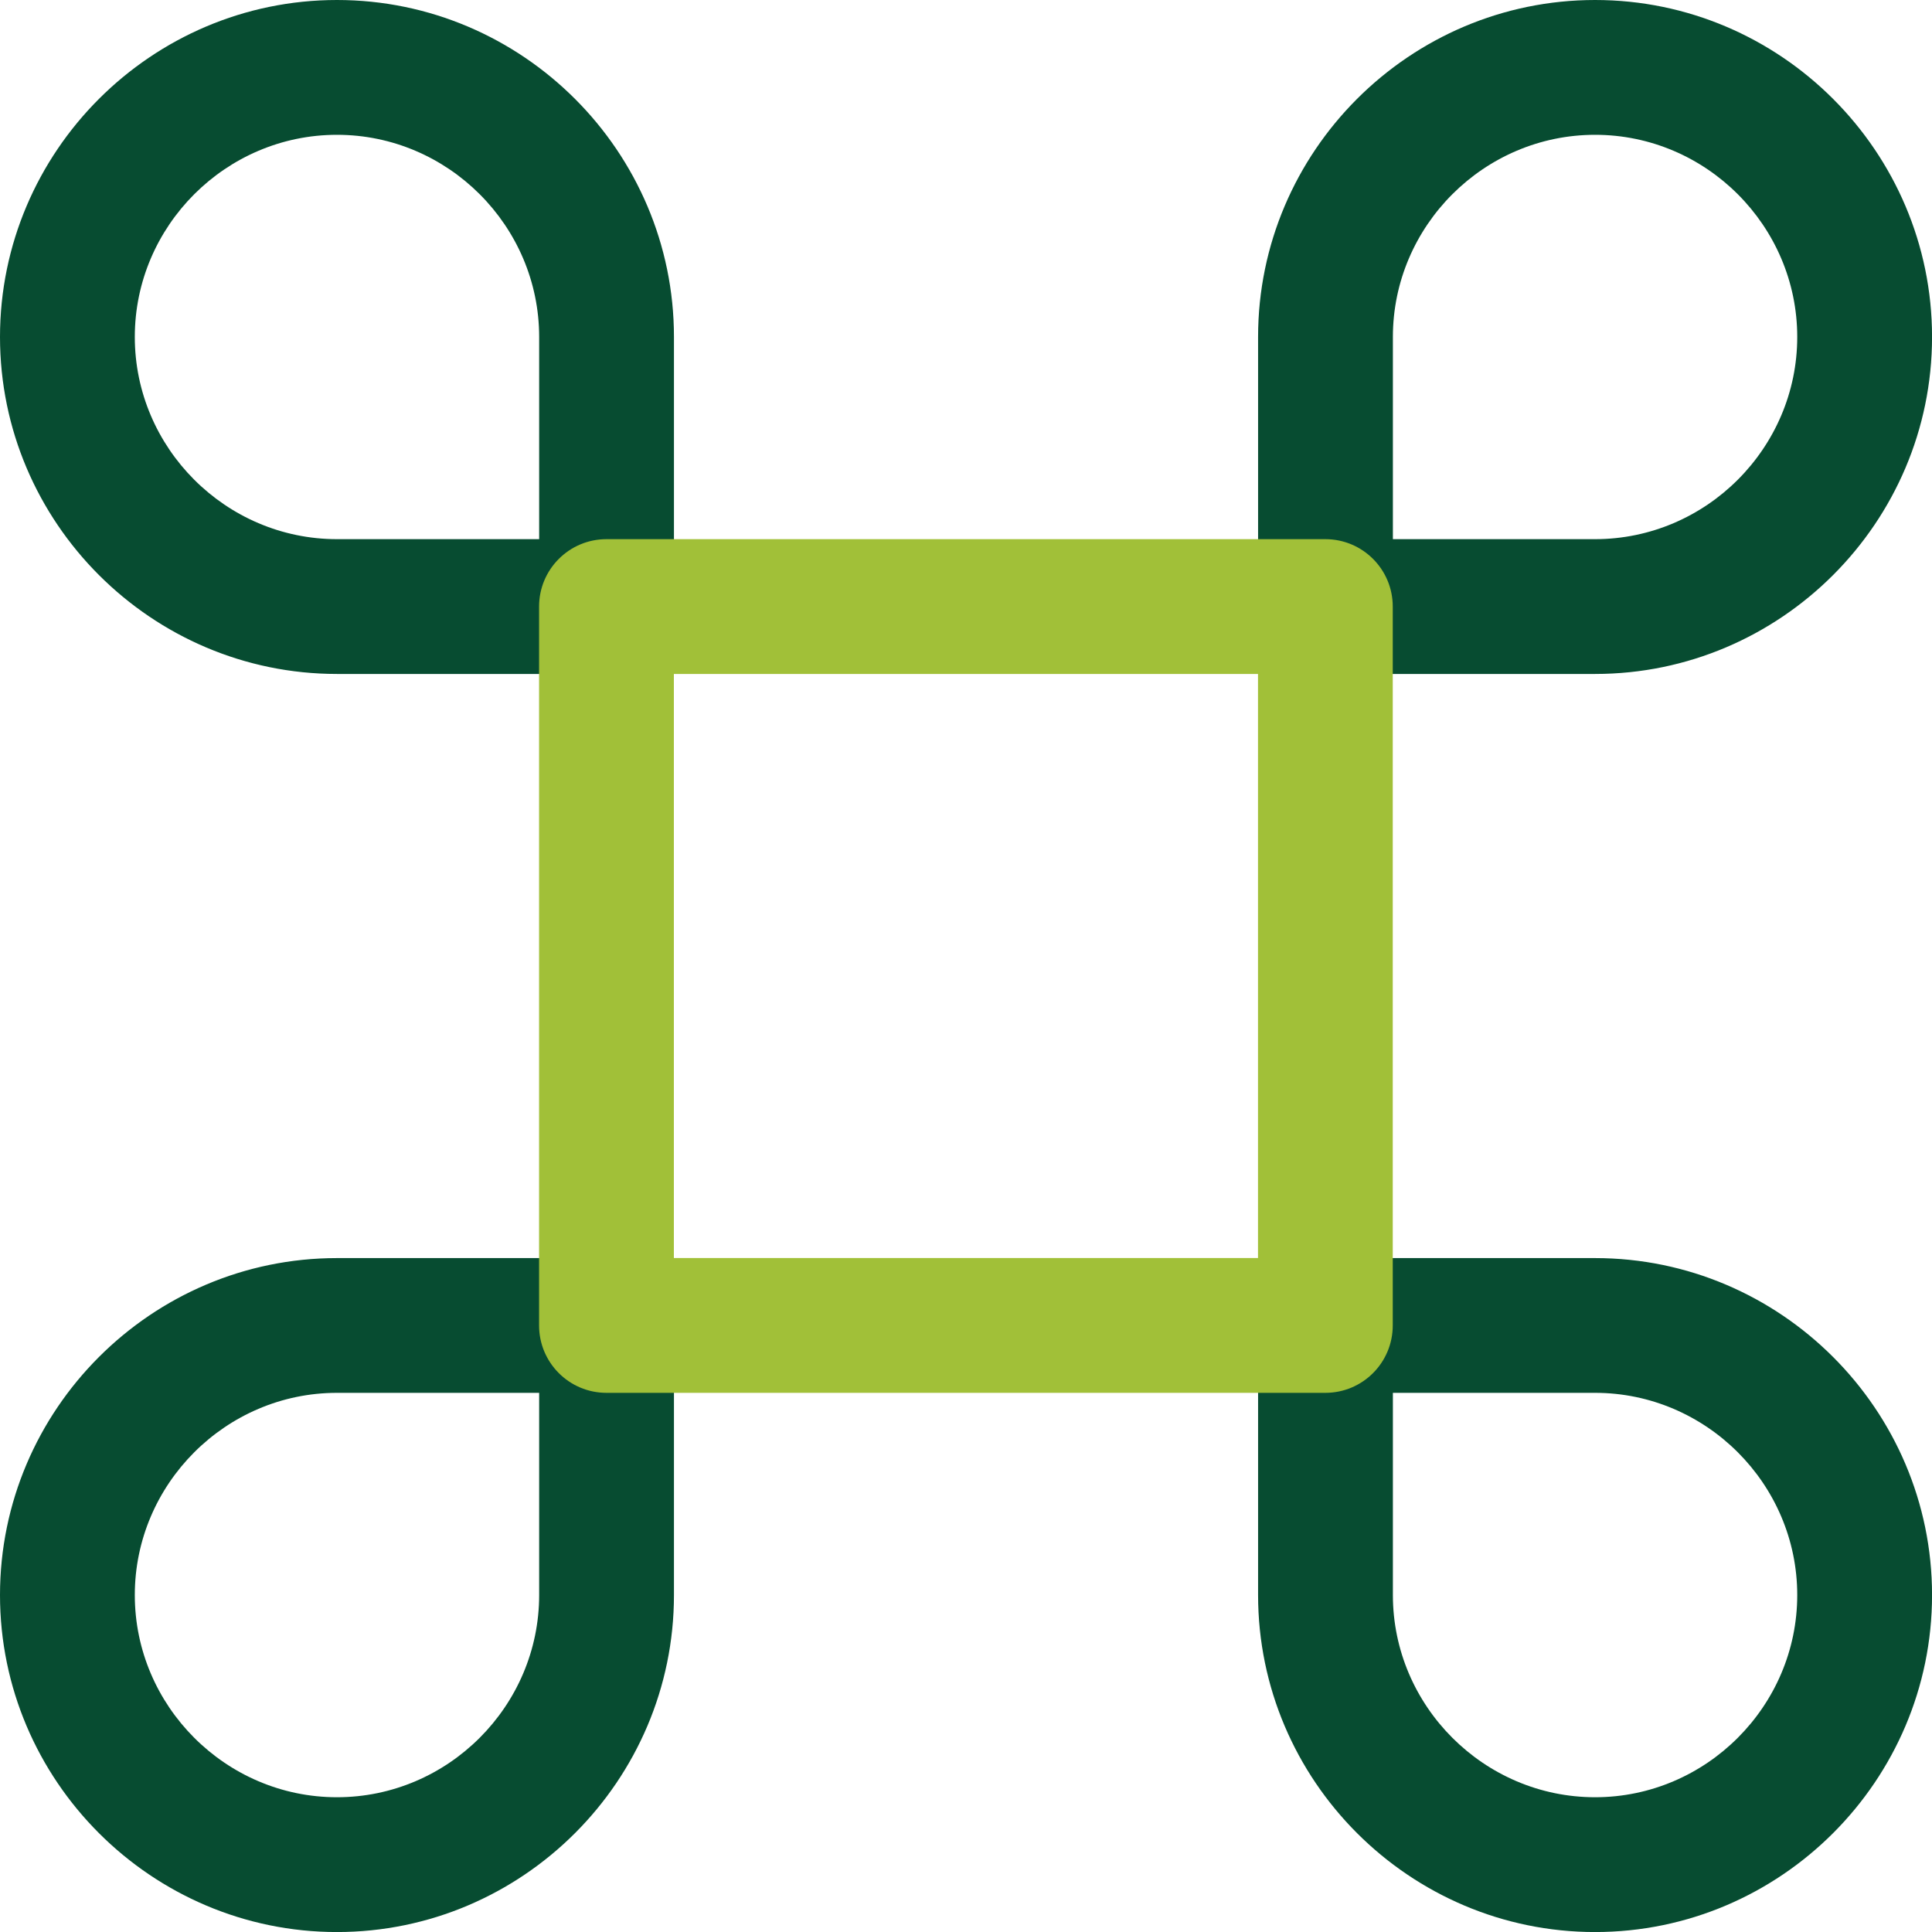
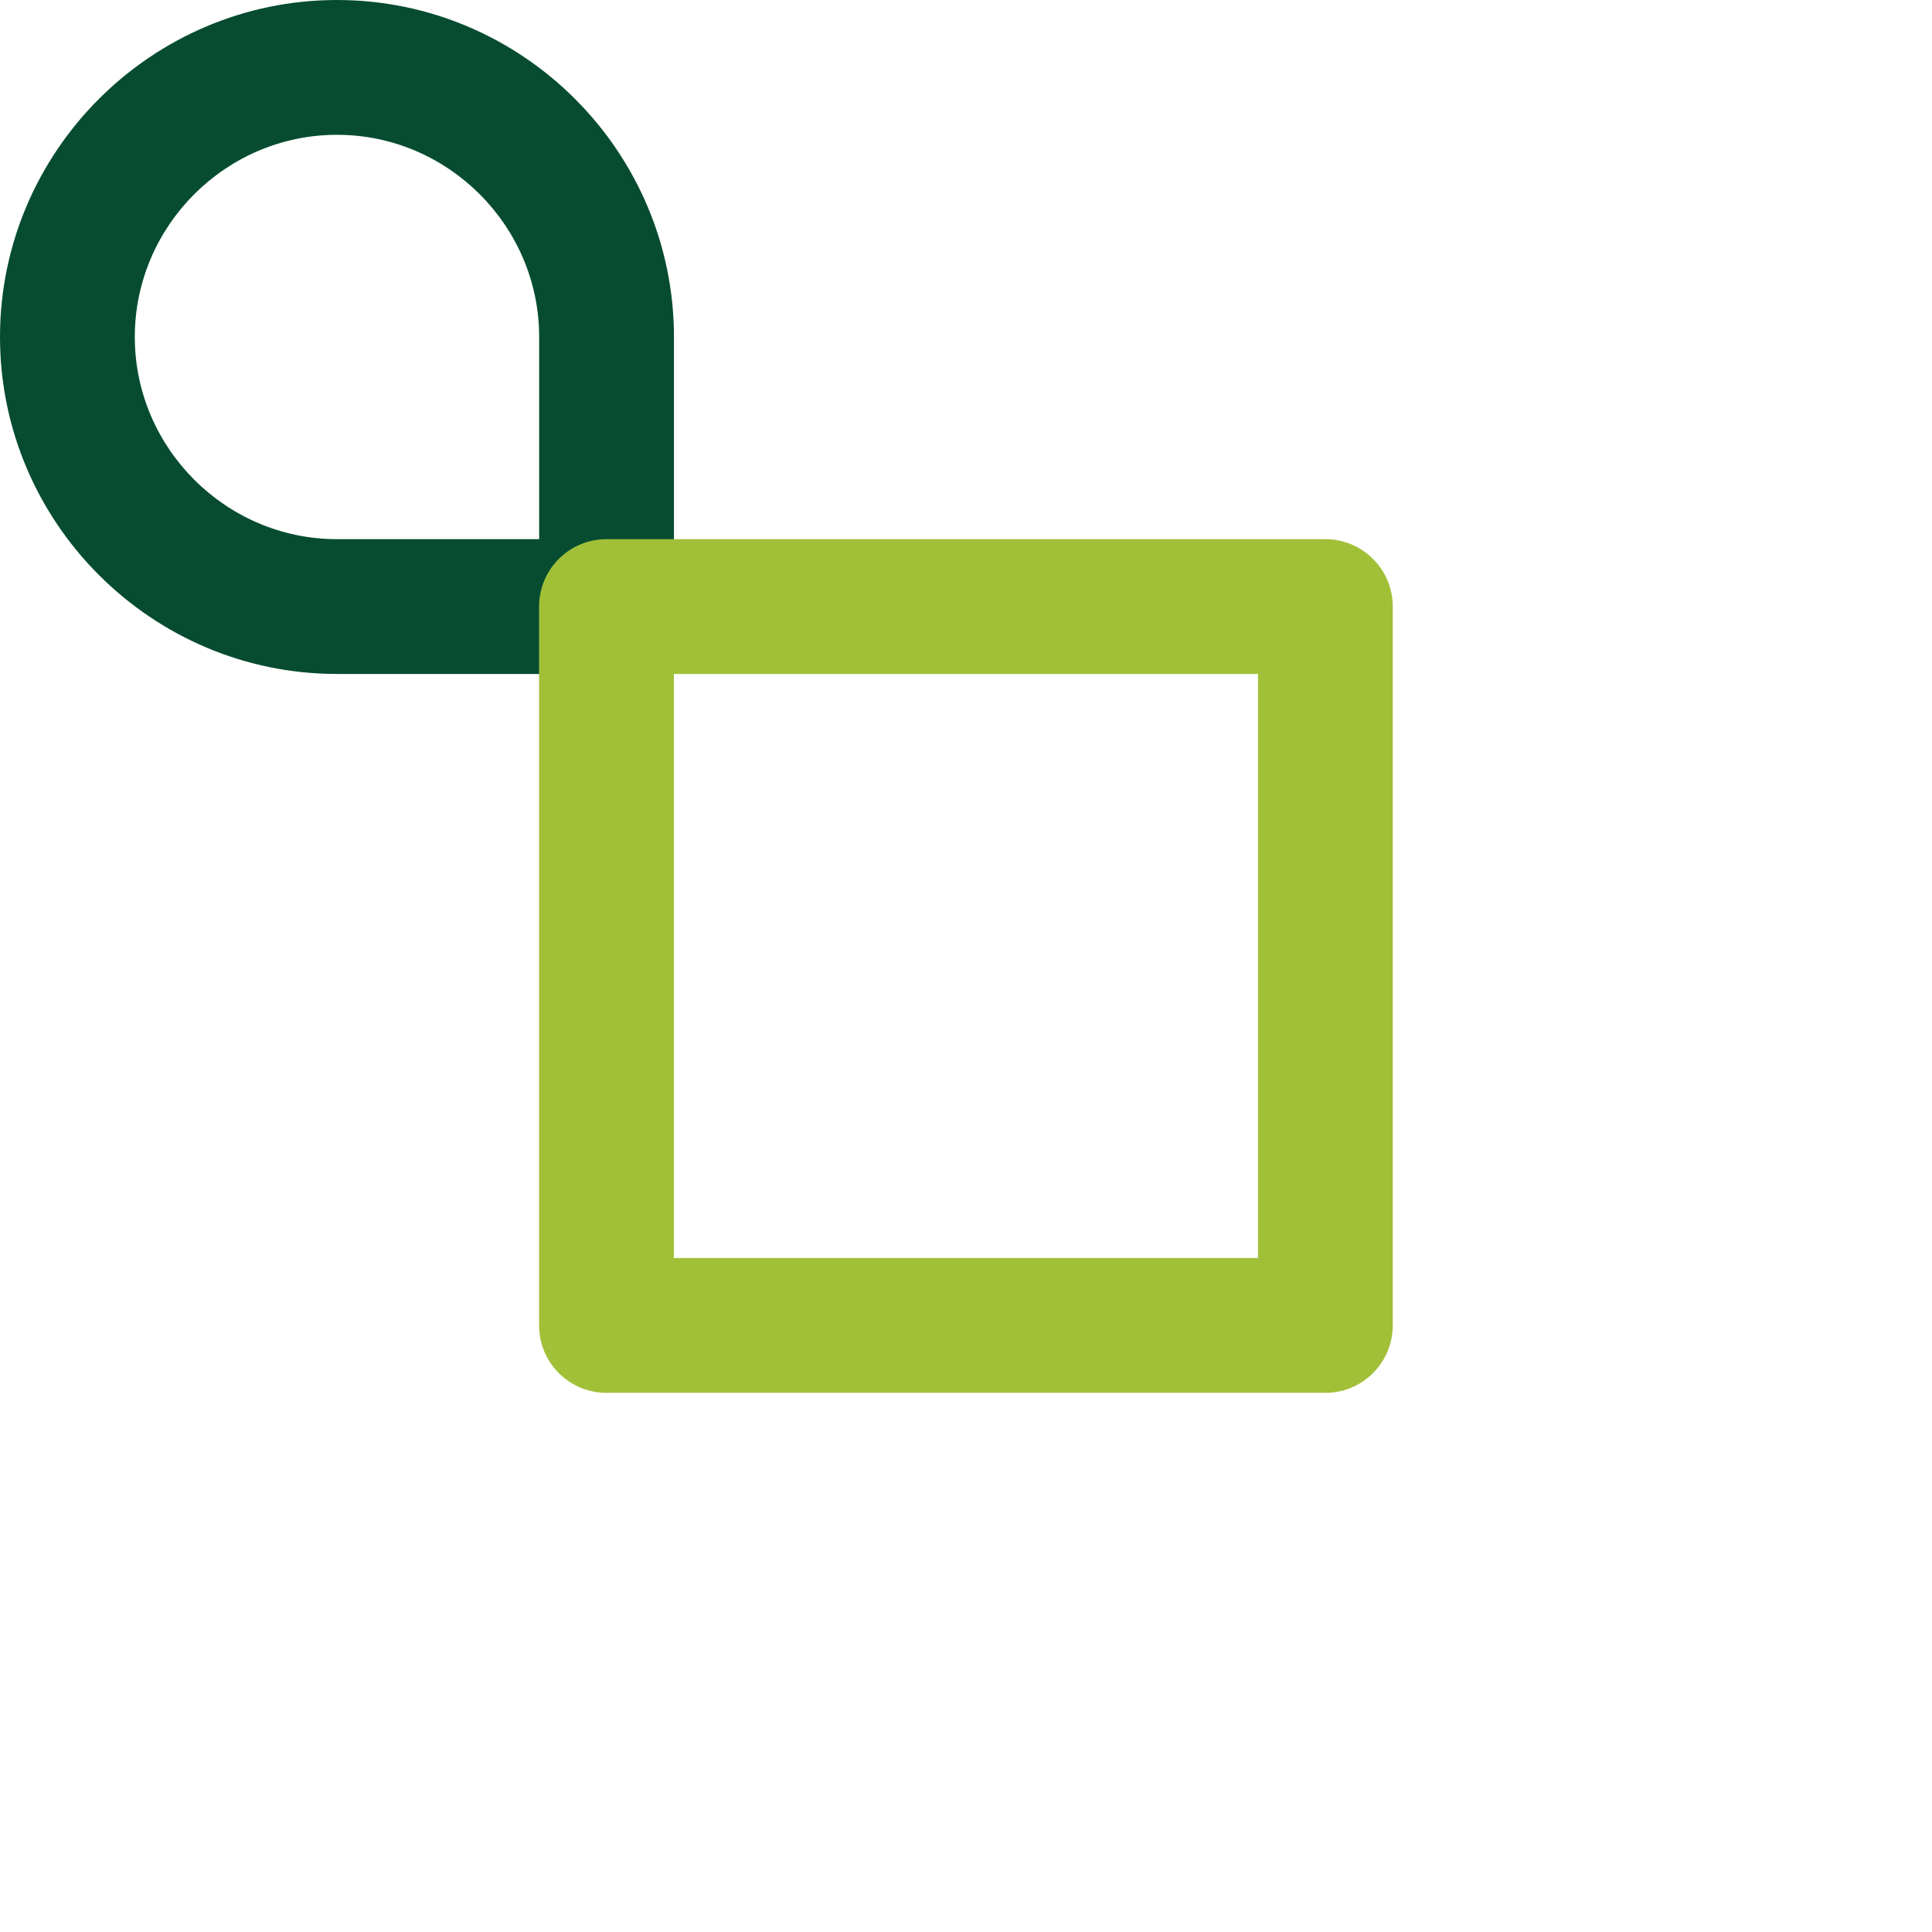
<svg xmlns="http://www.w3.org/2000/svg" width="44" height="44" viewBox="0 0 44 44" fill="none">
-   <path fill-rule="evenodd" clip-rule="evenodd" d="M0 36.326C0 32.102 3.45 28.652 7.674 28.652H13.814C14.662 28.652 15.349 29.339 15.349 30.186V36.326C15.349 40.551 11.899 44.001 7.674 44.001C3.45 44.001 0 40.551 0 36.326ZM7.674 31.721C5.145 31.721 3.07 33.797 3.07 36.326C3.07 38.855 5.145 40.931 7.674 40.931C10.204 40.931 12.279 38.855 12.279 36.326V31.721H7.674Z" fill="#074C31" />
  <path fill-rule="evenodd" clip-rule="evenodd" d="M0 7.674C0 3.45 3.45 0 7.674 0C11.899 0 15.349 3.45 15.349 7.674V13.814C15.349 14.662 14.662 15.349 13.814 15.349H7.674C3.45 15.349 0 11.899 0 7.674ZM7.674 3.07C5.145 3.07 3.07 5.145 3.07 7.674C3.07 10.204 5.145 12.279 7.674 12.279H12.279V7.674C12.279 5.145 10.204 3.07 7.674 3.07Z" fill="#074C31" />
-   <path fill-rule="evenodd" clip-rule="evenodd" d="M28.652 7.674C28.652 3.45 32.102 0 36.327 0C40.551 0 44.001 3.45 44.001 7.674C44.001 11.899 40.551 15.349 36.327 15.349H30.187C29.34 15.349 28.652 14.662 28.652 13.814V7.674ZM36.327 3.07C33.798 3.07 31.722 5.145 31.722 7.674V12.279H36.327C38.856 12.279 40.931 10.204 40.931 7.674C40.931 5.145 38.856 3.07 36.327 3.07Z" fill="#074C31" />
-   <path fill-rule="evenodd" clip-rule="evenodd" d="M28.652 30.186C28.652 29.339 29.34 28.652 30.187 28.652H36.327C40.551 28.652 44.001 32.102 44.001 36.326C44.001 40.551 40.551 44.001 36.327 44.001C32.102 44.001 28.652 40.551 28.652 36.326V30.186ZM31.722 31.721V36.326C31.722 38.855 33.798 40.931 36.327 40.931C38.856 40.931 40.931 38.855 40.931 36.326C40.931 33.797 38.856 31.721 36.327 31.721H31.722Z" fill="#074C31" />
  <path fill-rule="evenodd" clip-rule="evenodd" d="M12.277 13.814C12.277 12.966 12.964 12.279 13.812 12.279H30.184C31.032 12.279 31.719 12.966 31.719 13.814V30.186C31.719 31.034 31.032 31.721 30.184 31.721H13.812C12.964 31.721 12.277 31.034 12.277 30.186V13.814ZM15.347 15.349V28.651H28.65V15.349H15.347Z" fill="#A1C038" />
</svg>